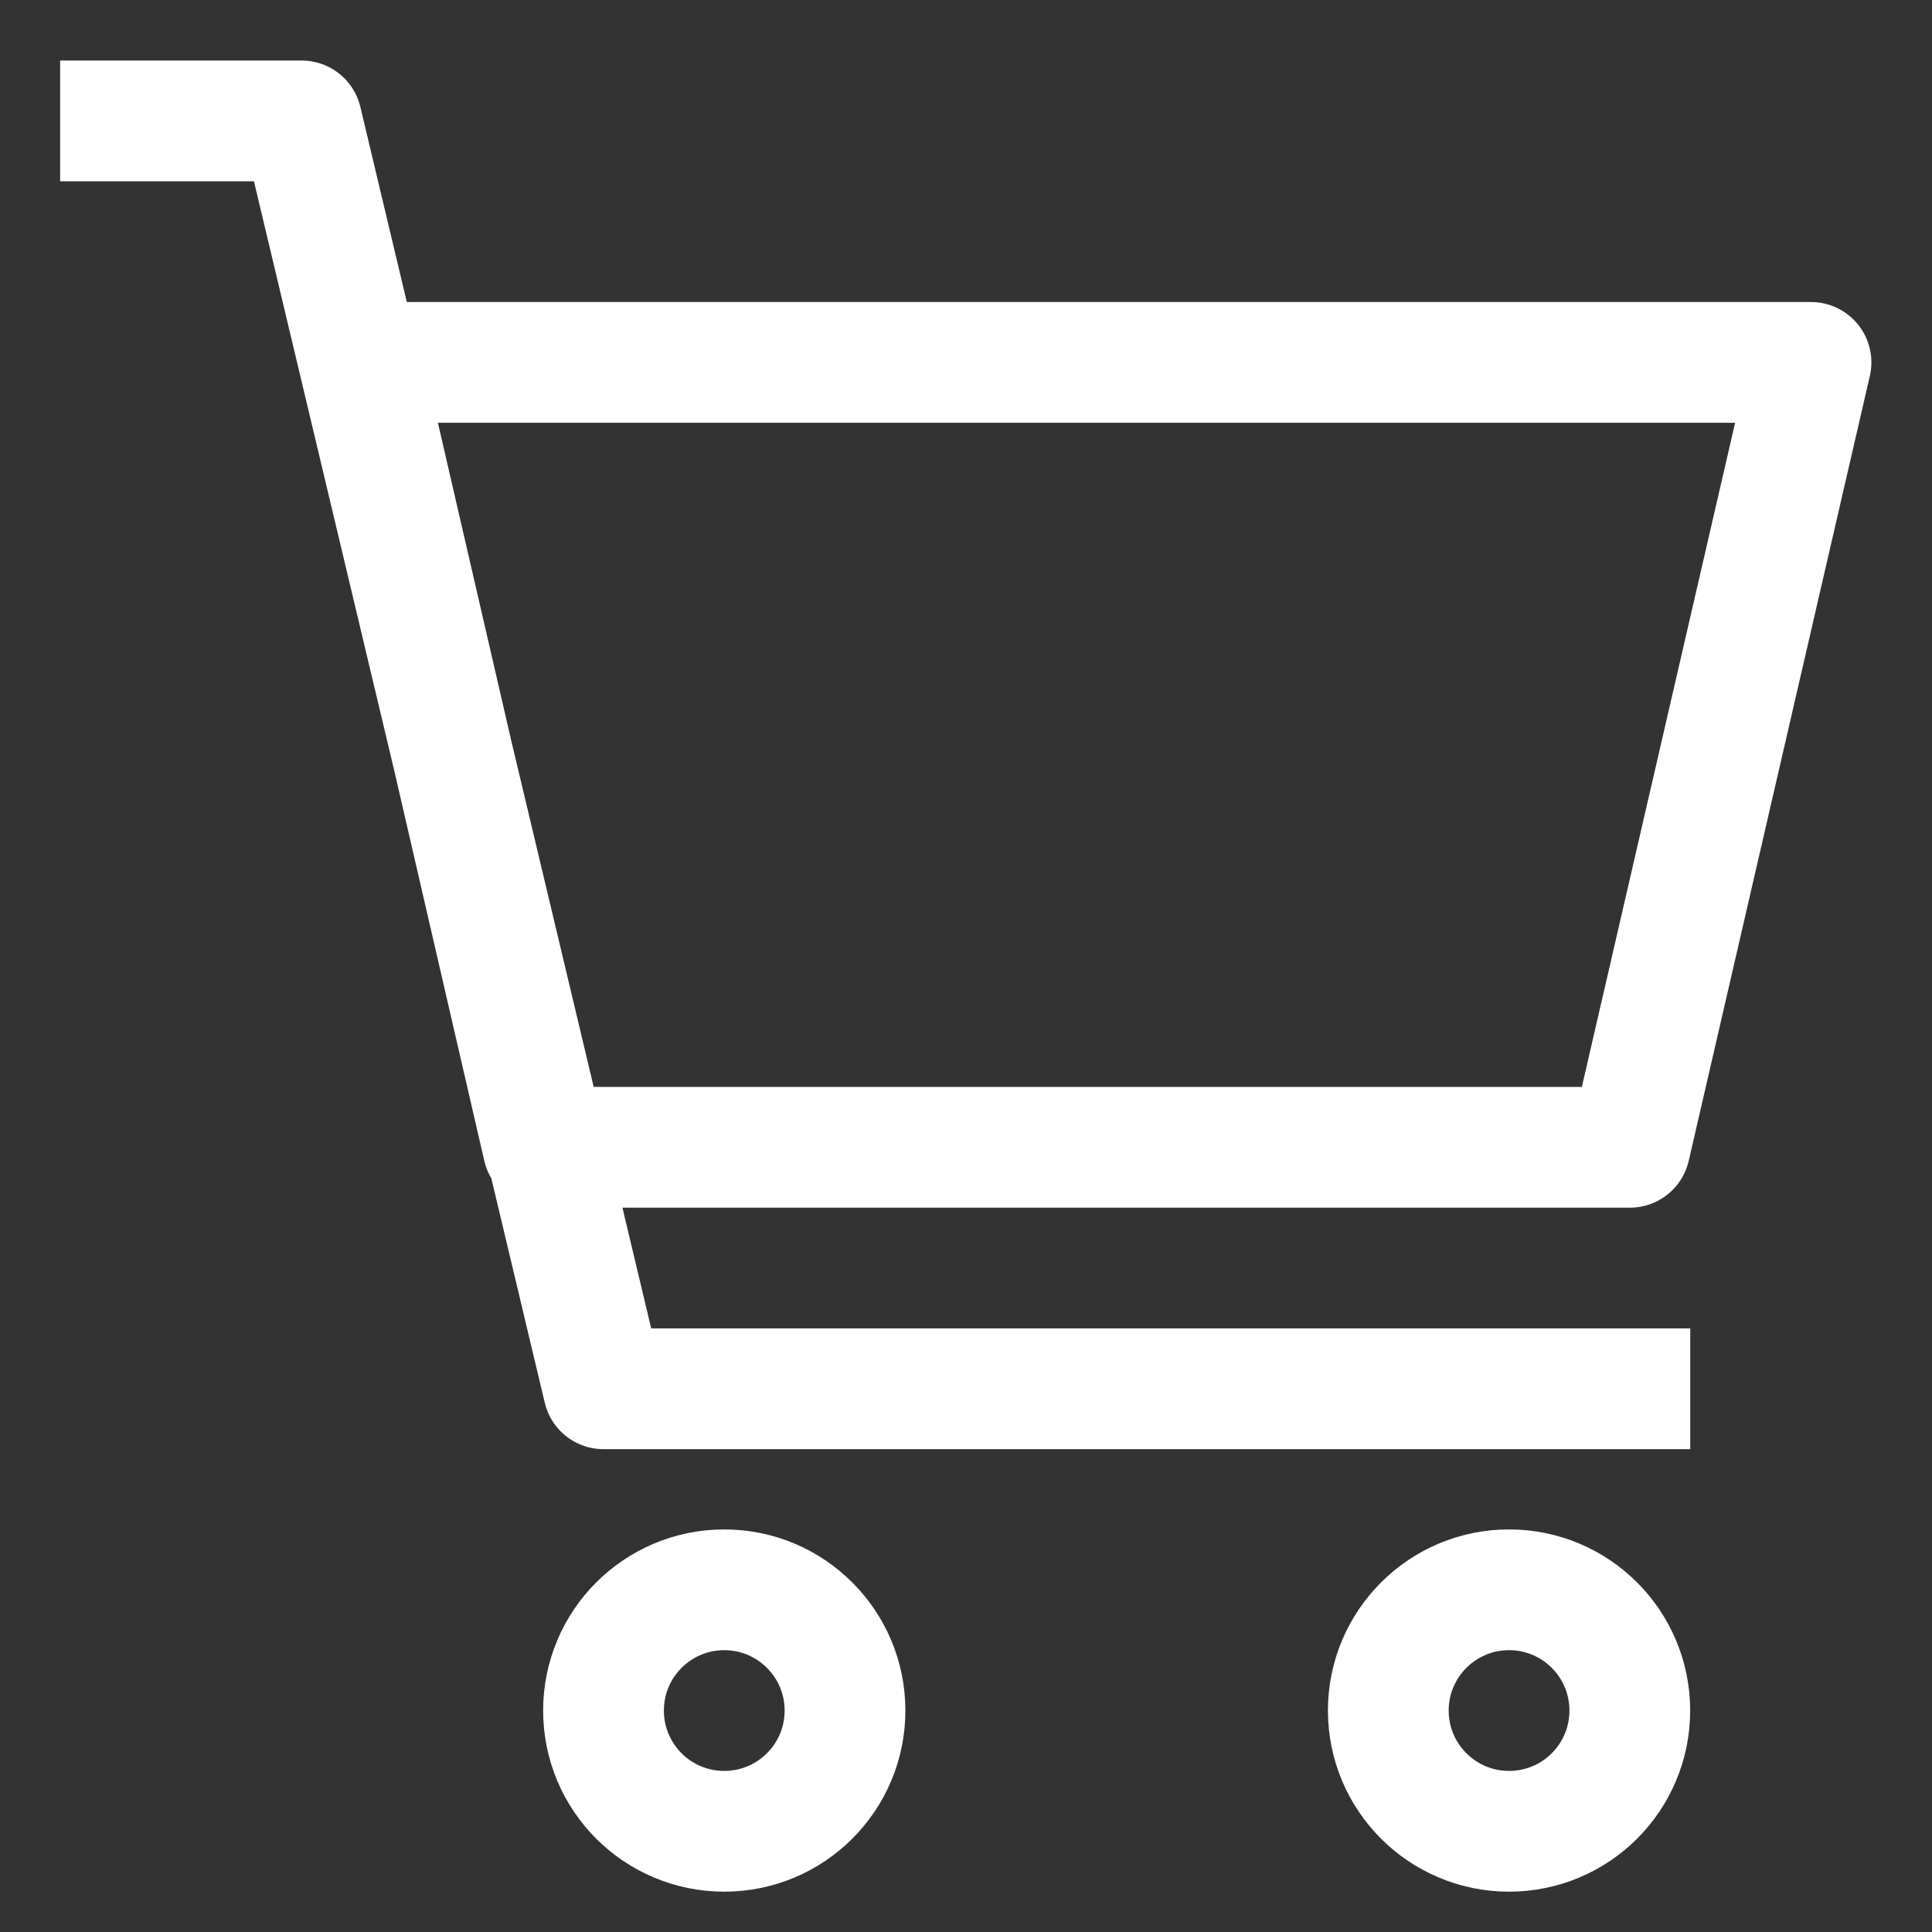
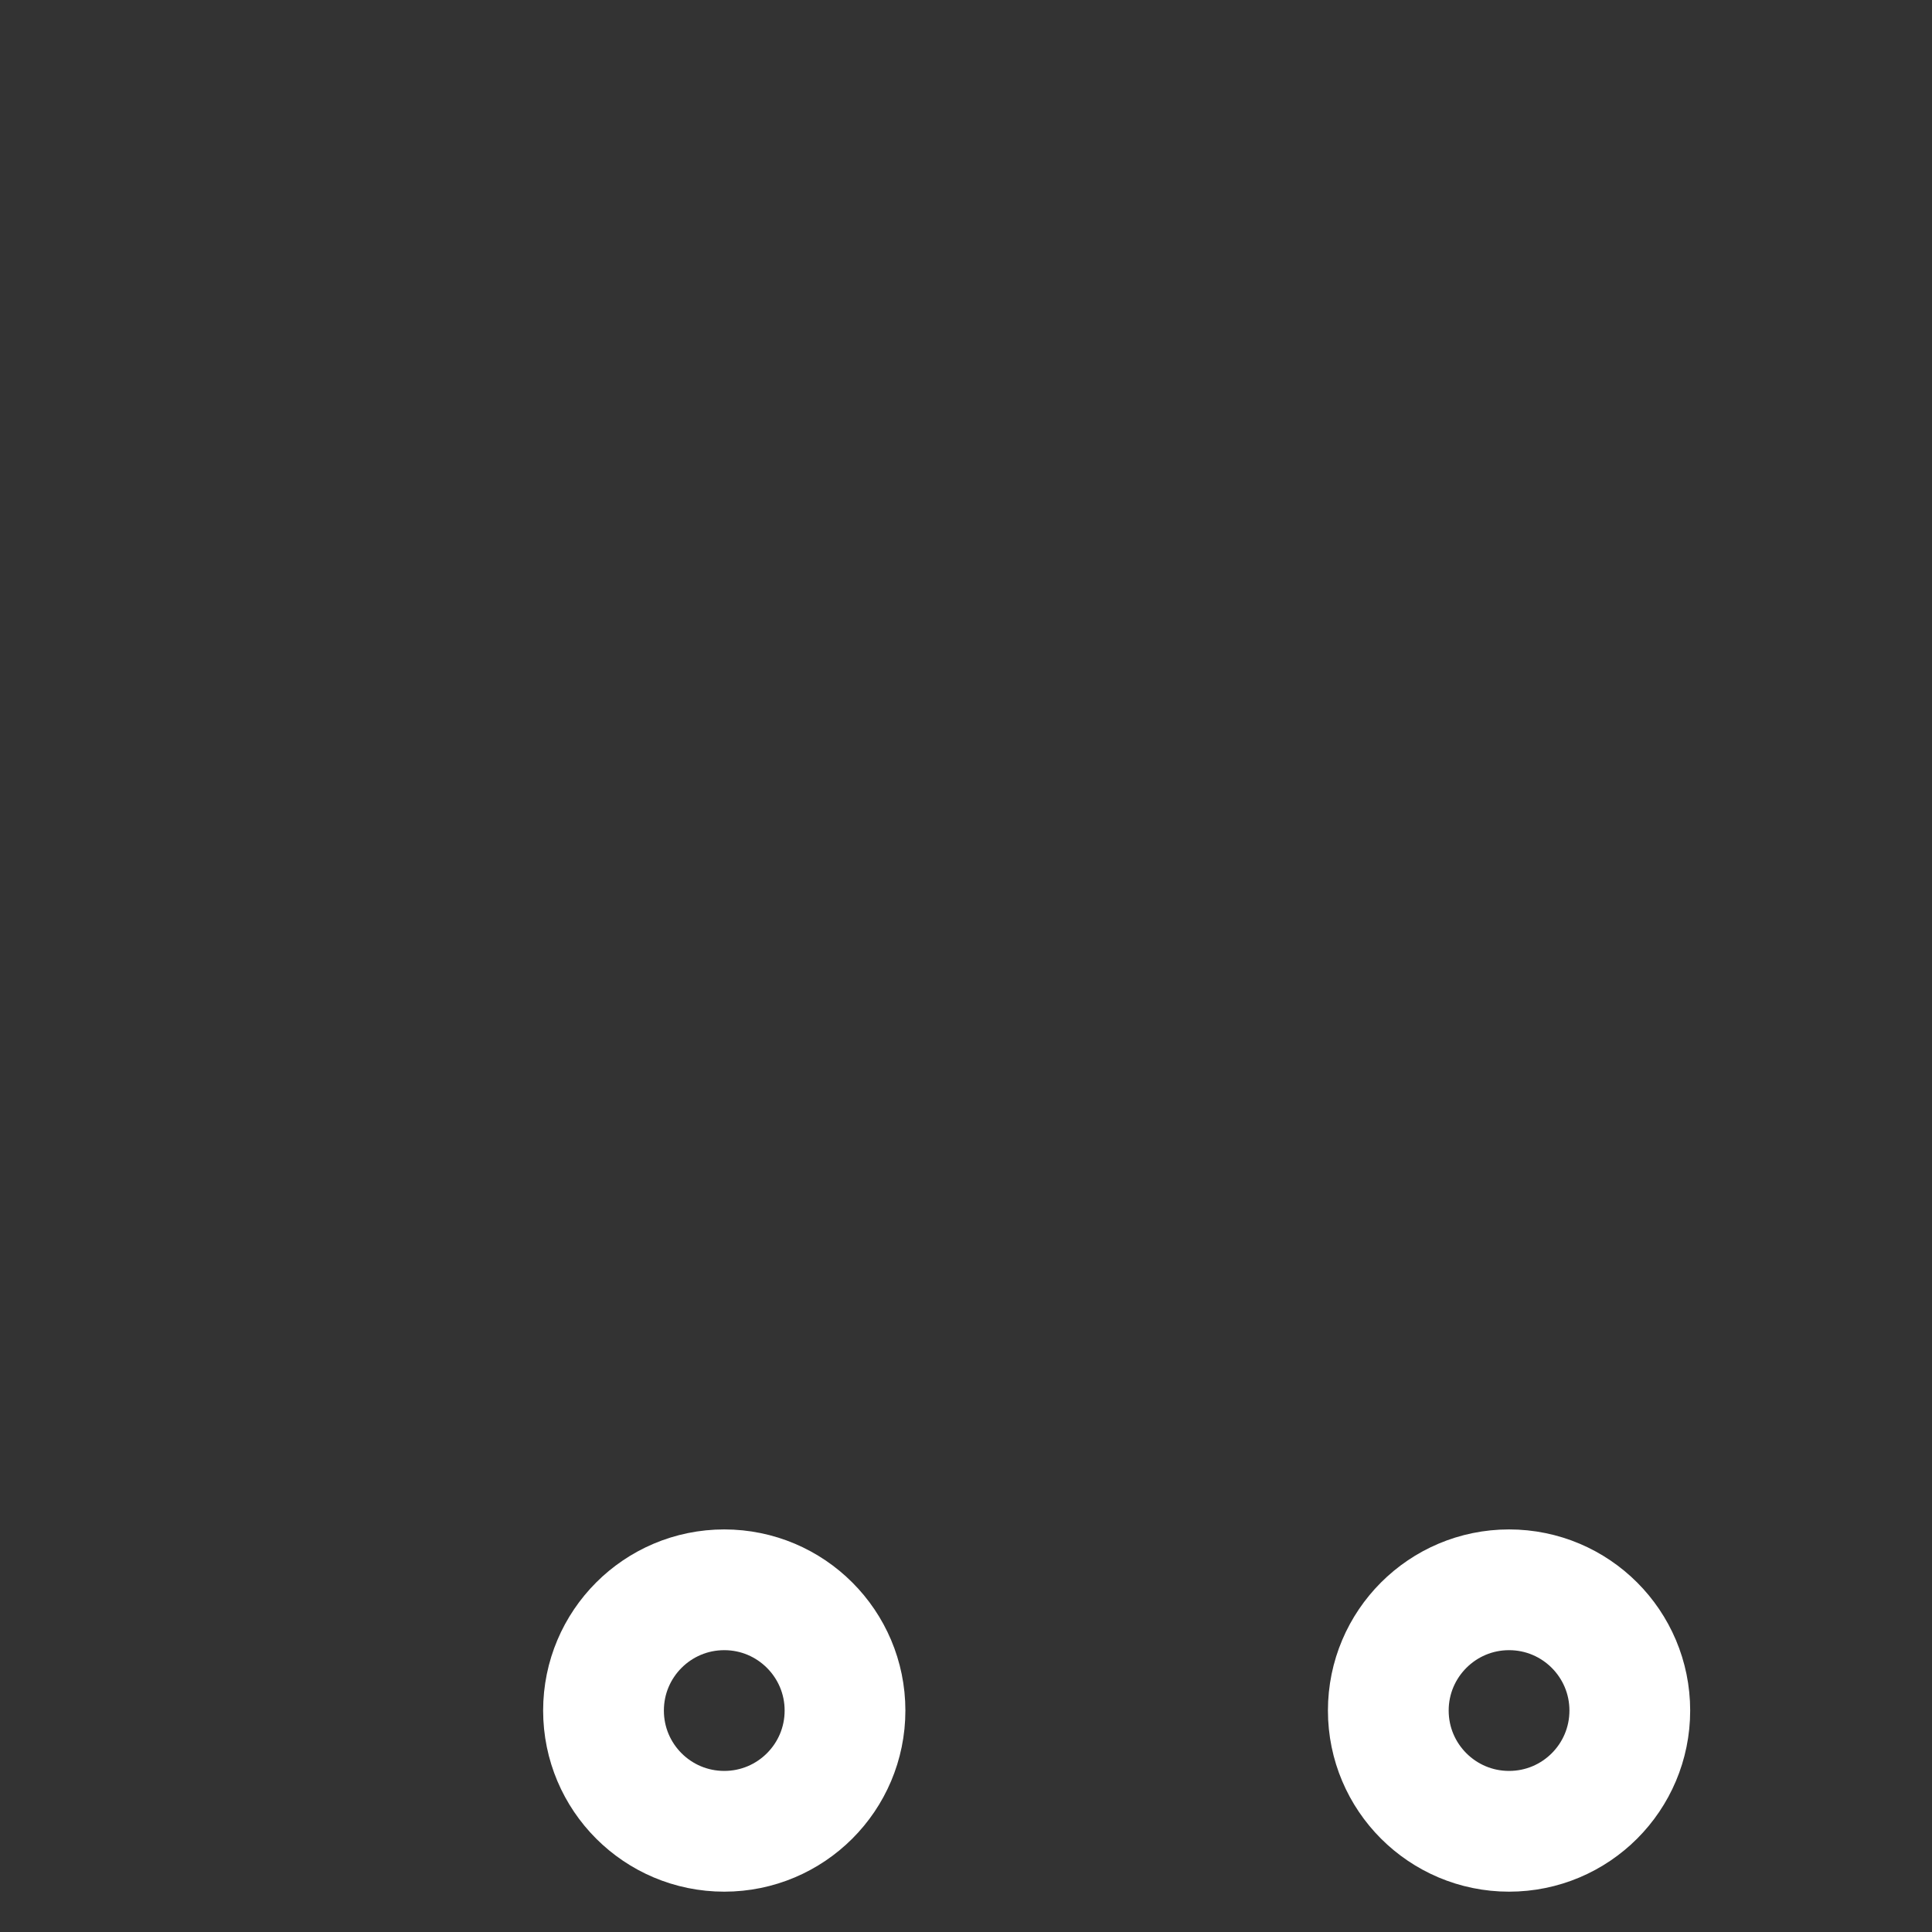
<svg xmlns="http://www.w3.org/2000/svg" width="24" height="24" viewBox="0 0 24 24" fill="none">
  <rect x="0" y="0" width="24" height="24" fill="#333333" stroke="none" />
  <g clip-path="url(#clip0_186_4990)">
-     <path d="M20.247 17.252H7.497L3.747 1.502H1.497M4.497 4.502H22.497L20.247 14.252H6.747L4.497 4.502Z" stroke="white" stroke-width="1.5" stroke-linecap="square" stroke-linejoin="round" />
    <path d="M18.746 22.749C19.575 22.749 20.246 22.078 20.246 21.249C20.246 20.421 19.575 19.749 18.746 19.749C17.918 19.749 17.246 20.421 17.246 21.249C17.246 22.078 17.918 22.749 18.746 22.749Z" stroke="white" stroke-width="1.5" stroke-linecap="round" stroke-linejoin="round" />
    <path d="M8.997 22.749C9.825 22.749 10.497 22.078 10.497 21.249C10.497 20.421 9.825 19.749 8.997 19.749C8.168 19.749 7.497 20.421 7.497 21.249C7.497 22.078 8.168 22.749 8.997 22.749Z" stroke="white" stroke-width="1.5" stroke-linecap="round" stroke-linejoin="round" />
  </g>
  <defs>
    <clipPath id="clip0_186_4990">
      <rect width="24" height="24" fill="white" />
    </clipPath>
  </defs>
</svg>